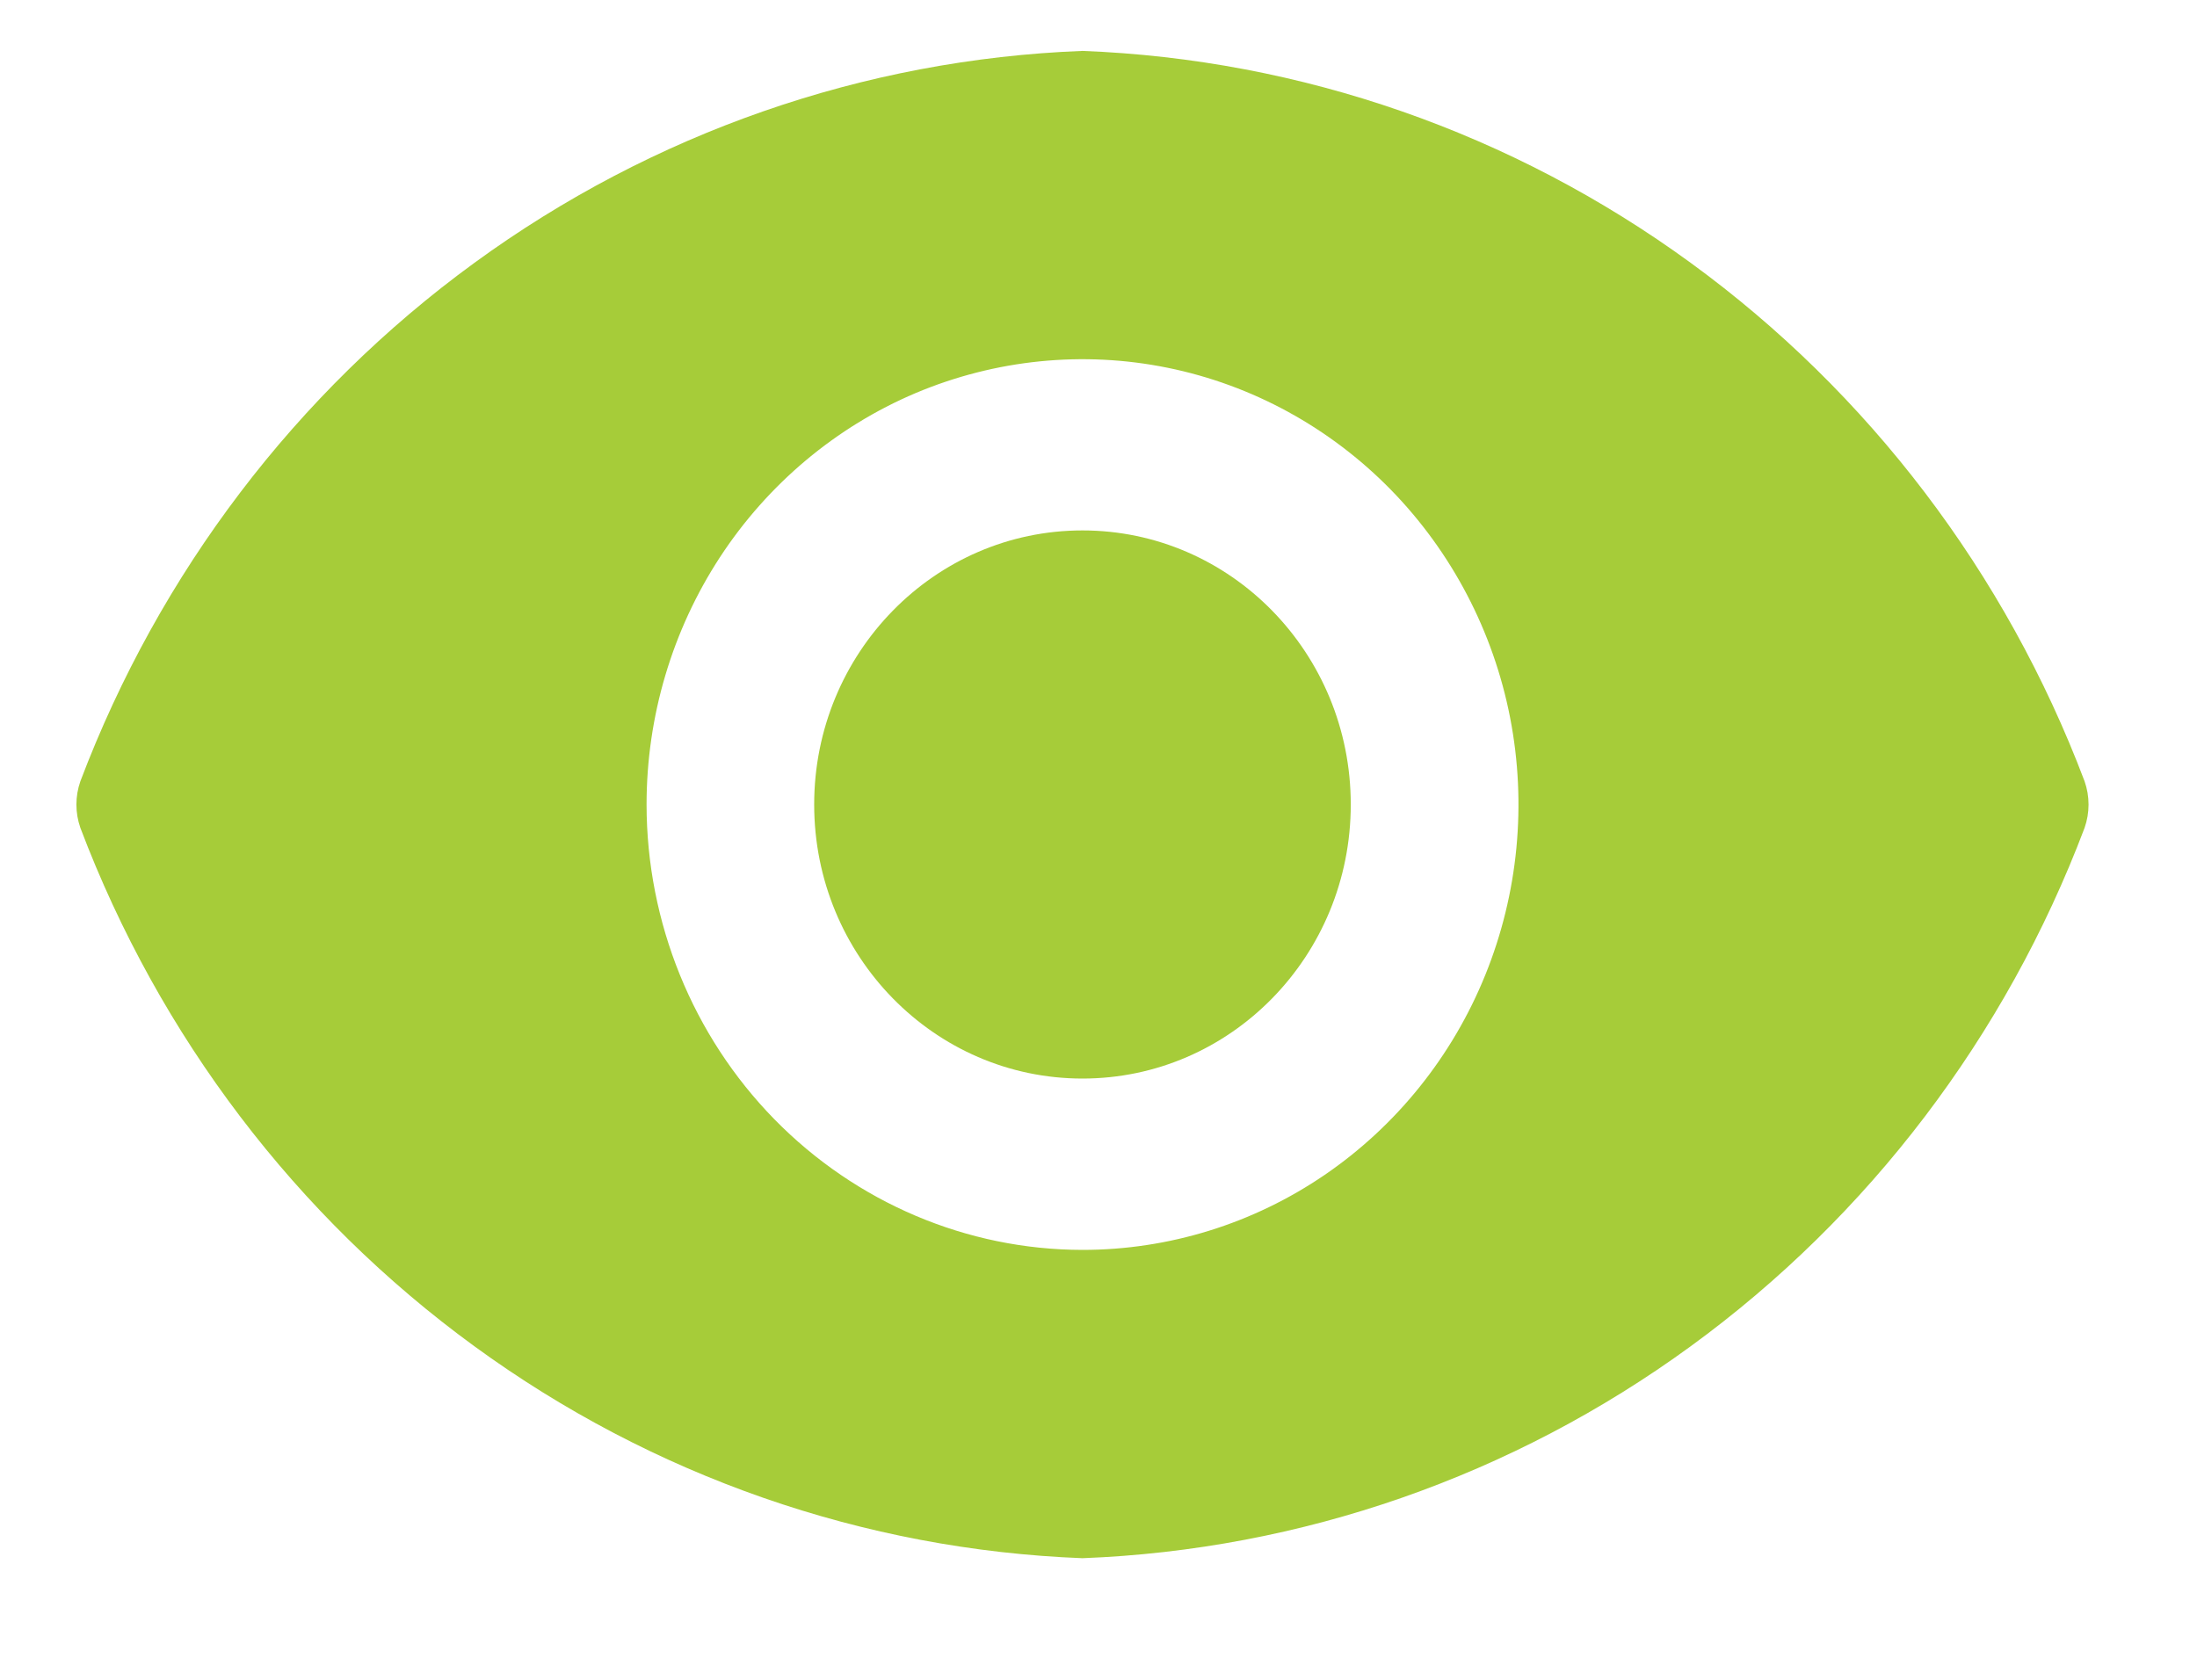
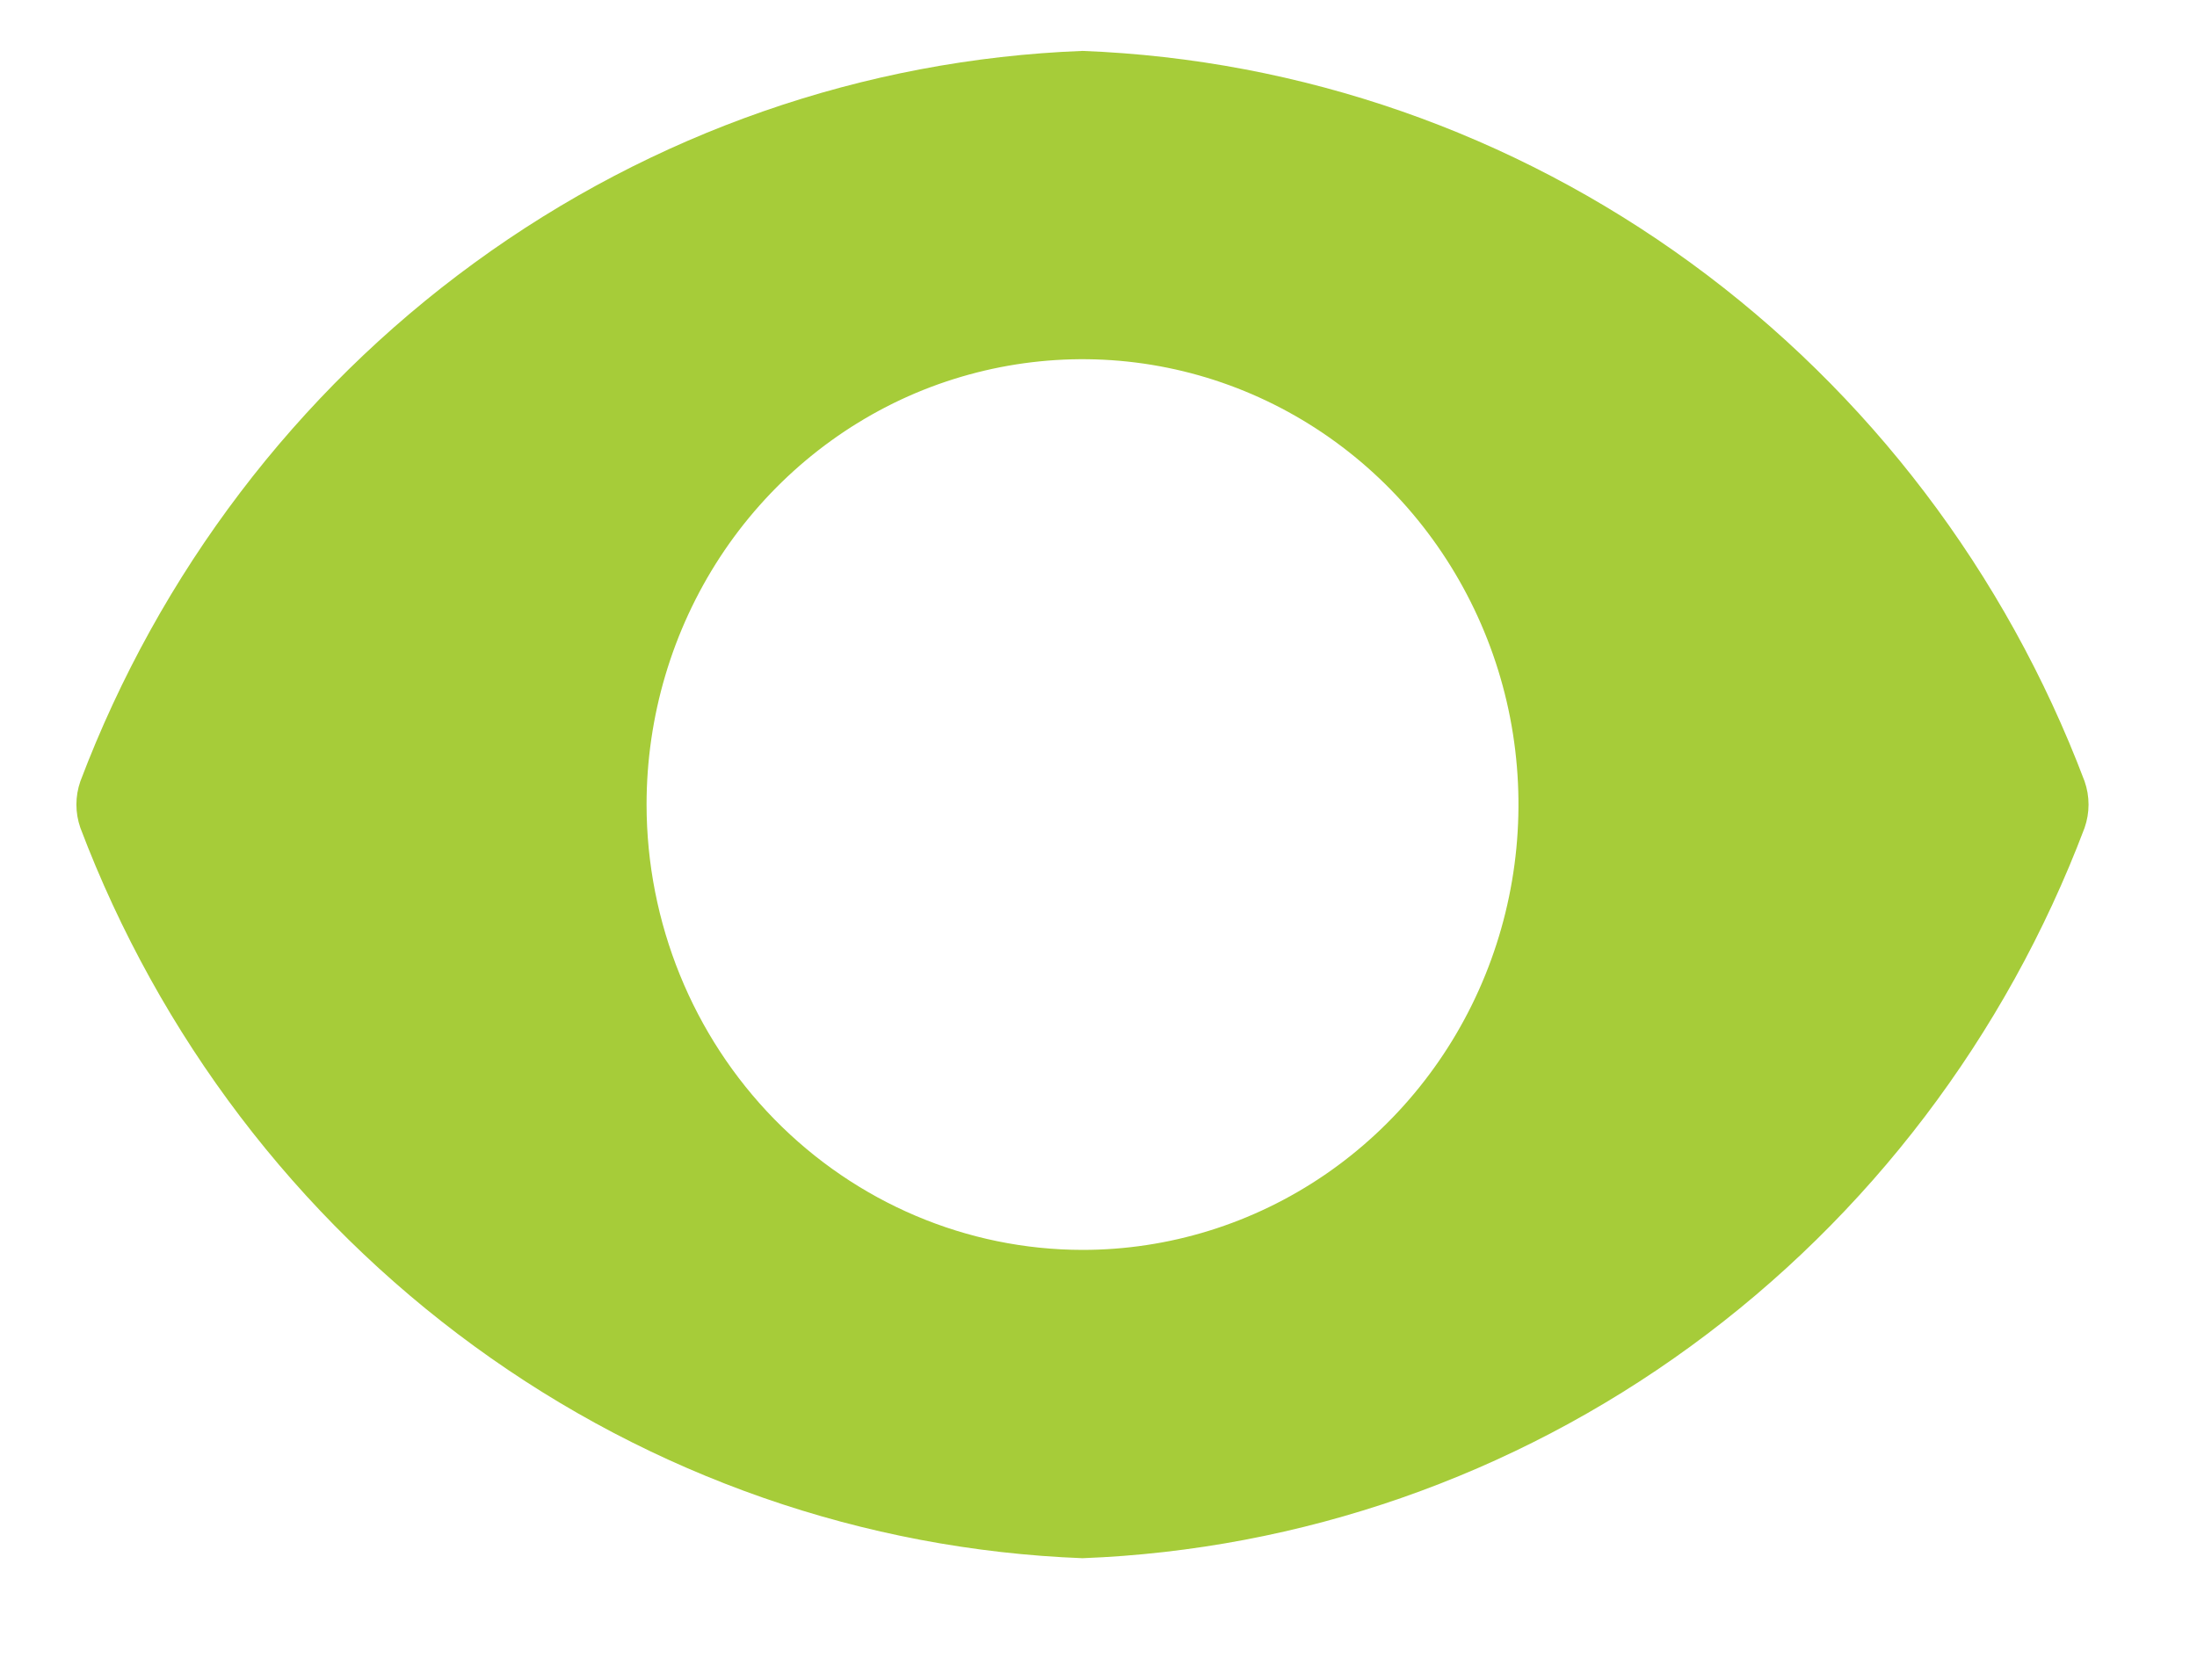
<svg xmlns="http://www.w3.org/2000/svg" width="17" height="13" viewBox="0 0 17 13" fill="none">
-   <path d="M8.376 8.347C7.23 8.347 6.3 7.398 6.3 6.226C6.3 5.055 7.23 4.105 8.376 4.105C9.523 4.105 10.452 5.055 10.452 6.226C10.452 7.398 9.523 8.347 8.376 8.347Z" fill="#A6CC39" />
  <path d="M0.622 6.046C1.233 4.433 2.293 3.038 3.671 2.034C5.049 1.029 6.685 0.459 8.376 0.394C10.068 0.459 11.704 1.029 13.082 2.034C14.46 3.038 15.52 4.433 16.13 6.046C16.171 6.163 16.171 6.29 16.13 6.407C15.52 8.02 14.46 9.415 13.082 10.419C11.704 11.424 10.068 11.994 8.376 12.059C6.685 11.994 5.049 11.424 3.671 10.419C2.293 9.415 1.233 8.02 0.622 6.407C0.581 6.29 0.581 6.163 0.622 6.046ZM8.376 9.673C9.044 9.673 9.696 9.471 10.251 9.092C10.805 8.713 11.238 8.175 11.493 7.545C11.748 6.916 11.815 6.223 11.685 5.554C11.555 4.886 11.233 4.272 10.762 3.79C10.29 3.308 9.689 2.979 9.034 2.846C8.38 2.713 7.702 2.782 7.085 3.042C6.469 3.303 5.942 3.745 5.571 4.312C5.201 4.879 5.003 5.545 5.003 6.227C5.004 7.14 5.36 8.016 5.992 8.662C6.625 9.308 7.482 9.672 8.376 9.673Z" fill="#A6CC39" />
</svg>